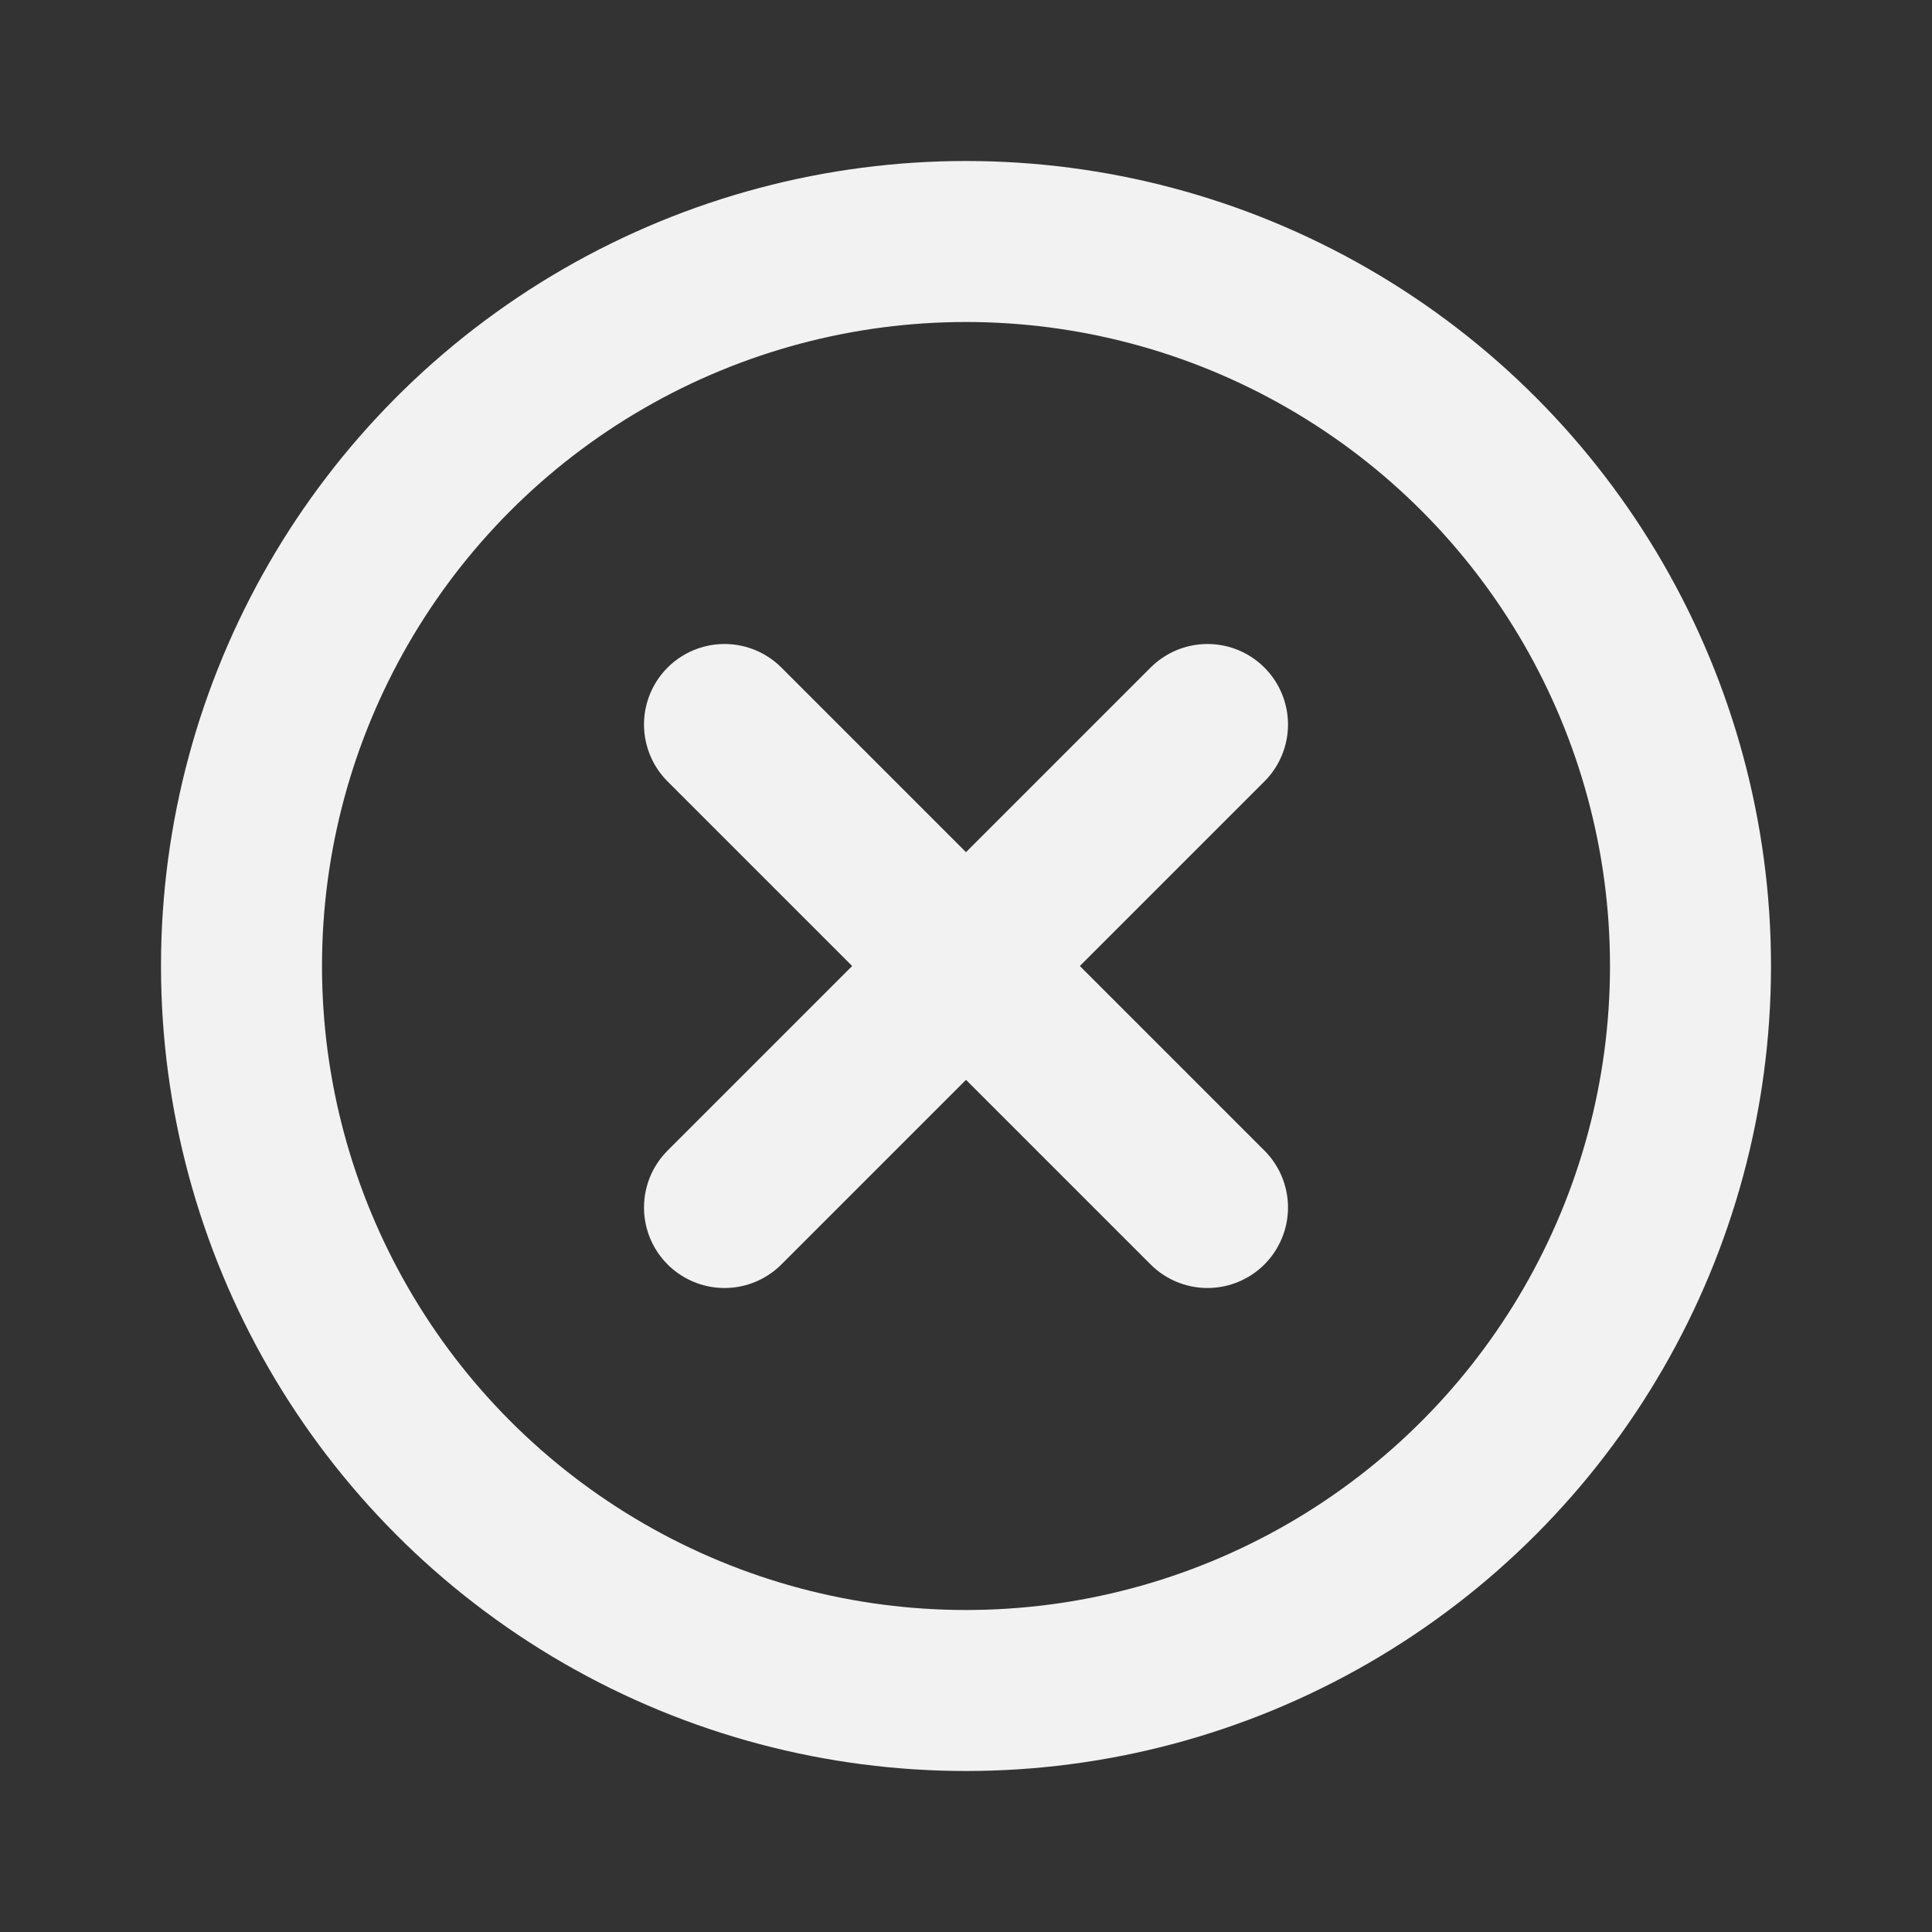
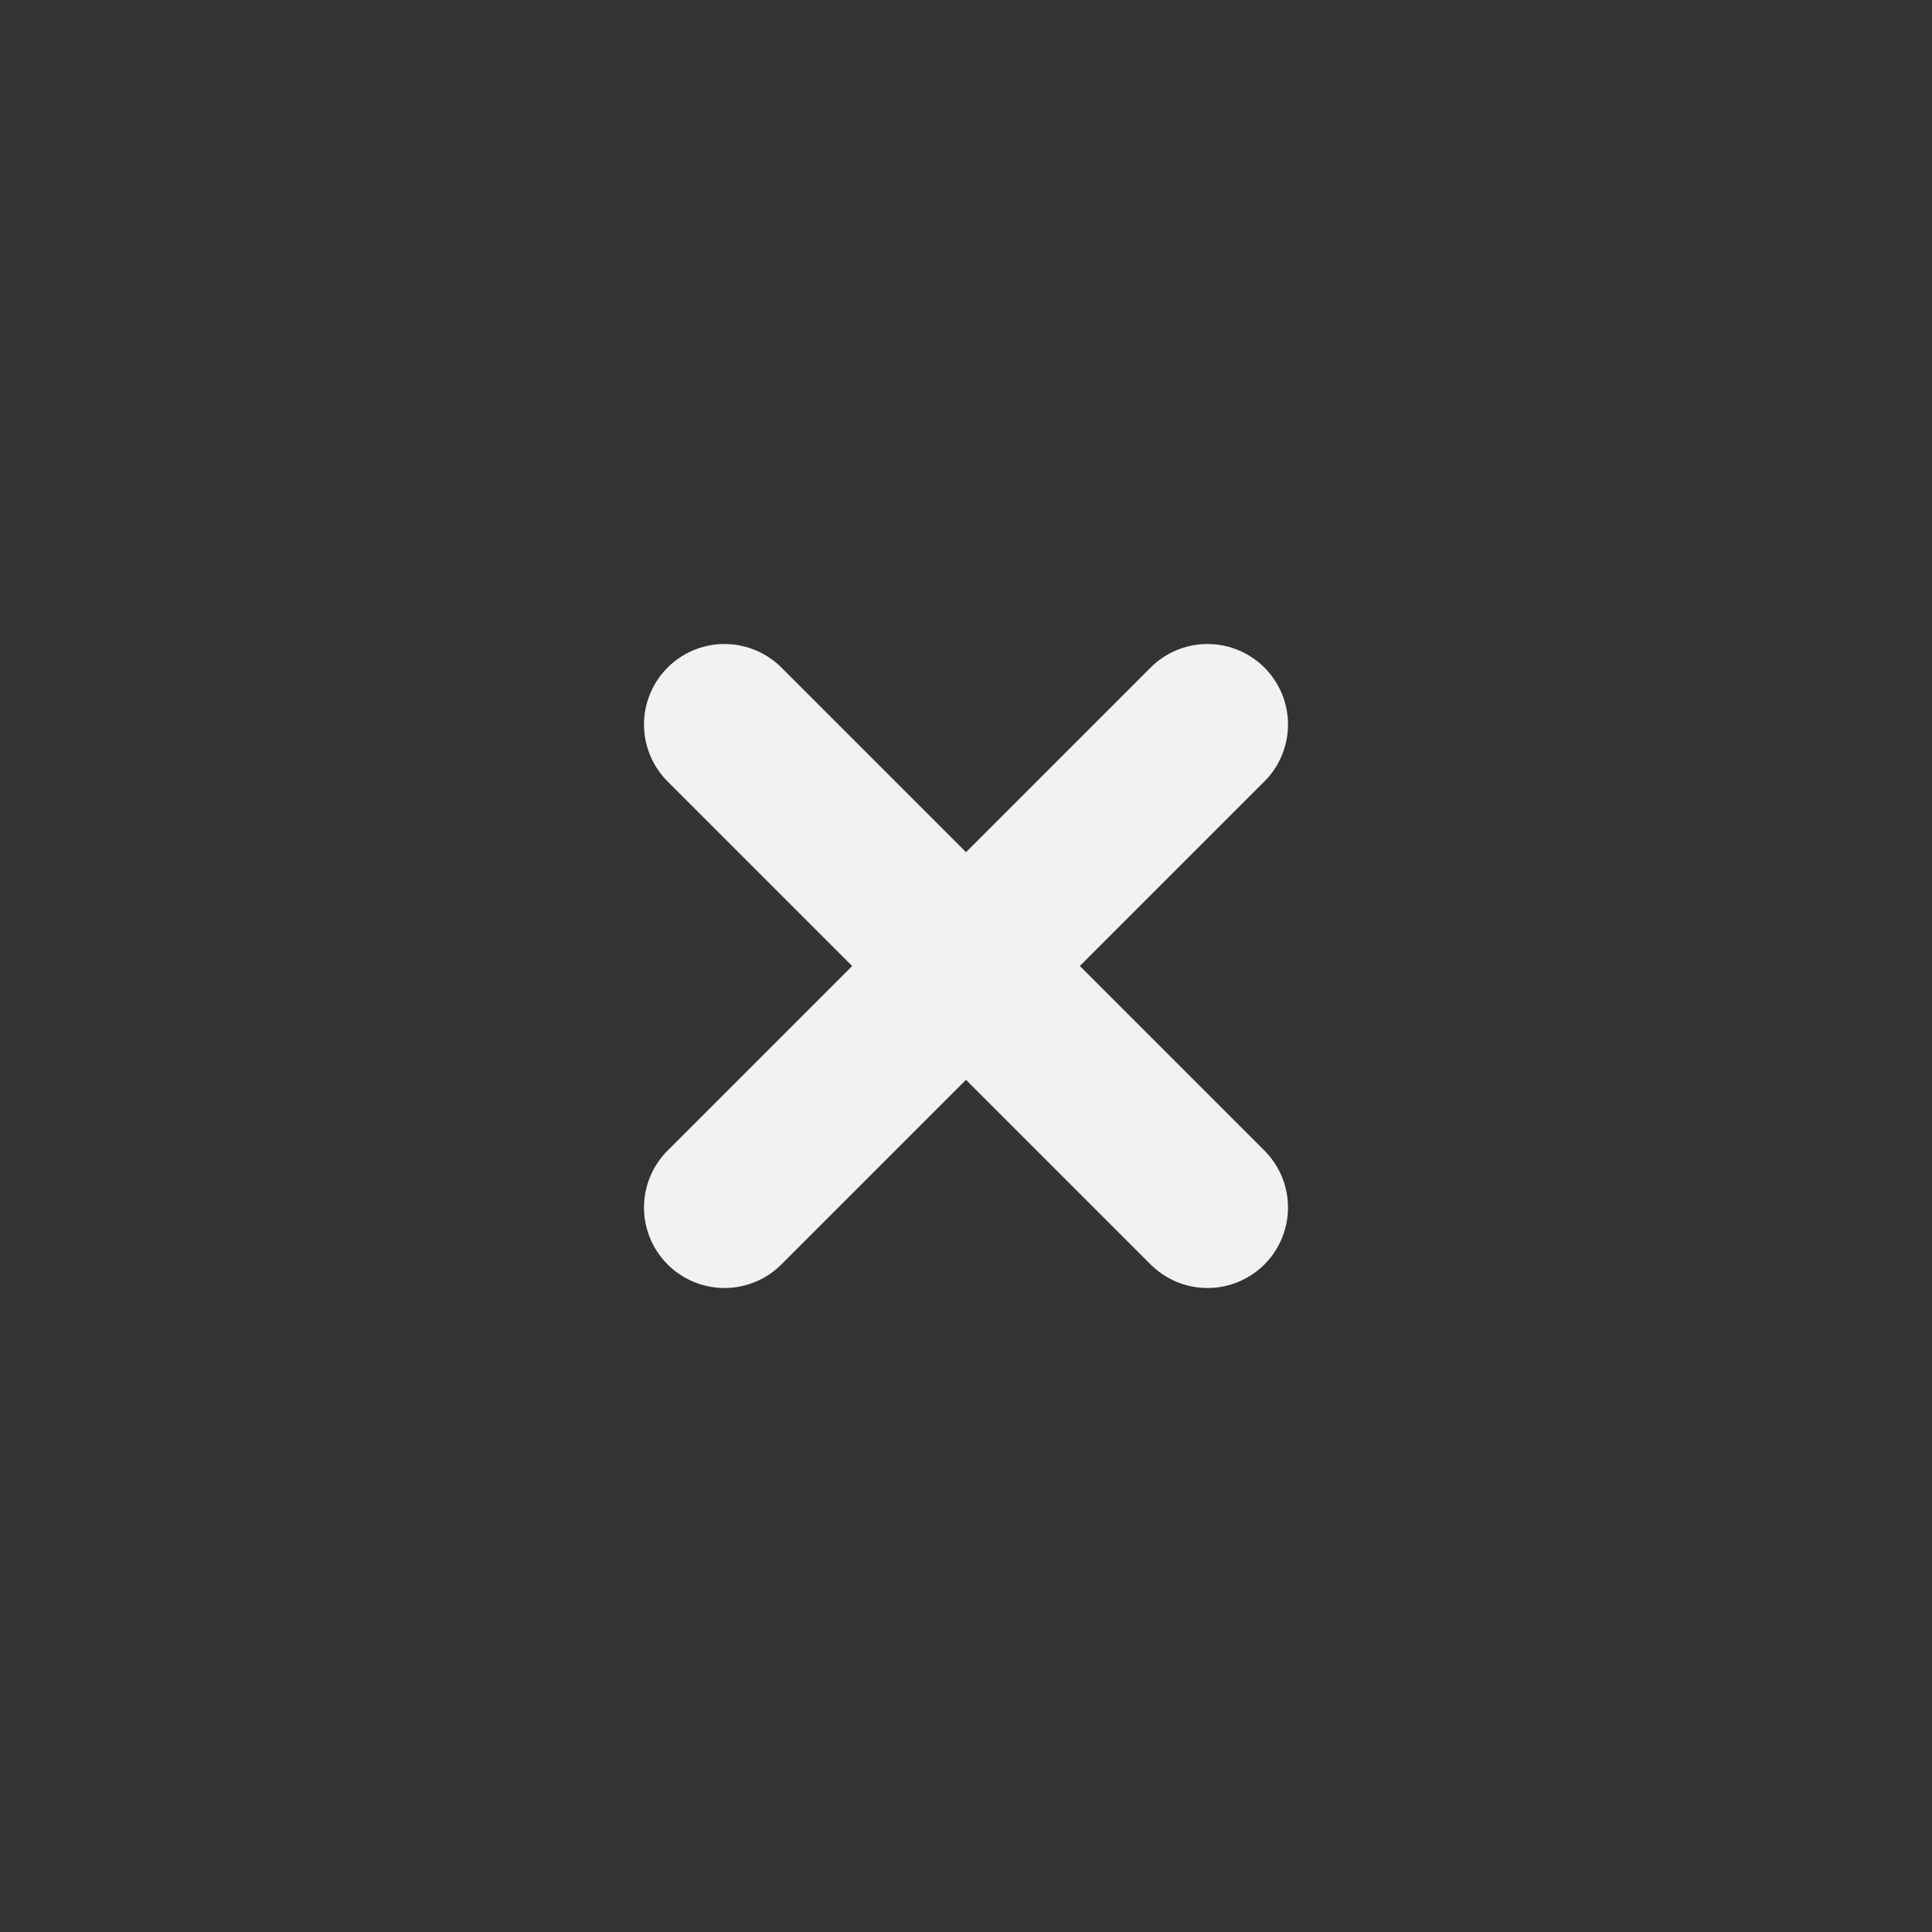
<svg xmlns="http://www.w3.org/2000/svg" width="24" height="24" viewBox="0 0 24 24" fill="none">
  <rect x="0" y="0" width="24" height="24" fill="#333333" stroke="none" />
-   <circle cx="12" cy="12" r="9" stroke="#F2F2F2" stroke-width="2" stroke-linecap="round" stroke-linejoin="round" />
  <path d="M9 9L15 15M9 15L15 9" stroke="#F2F2F2" stroke-width="2" stroke-linecap="round" stroke-linejoin="round" />
</svg>